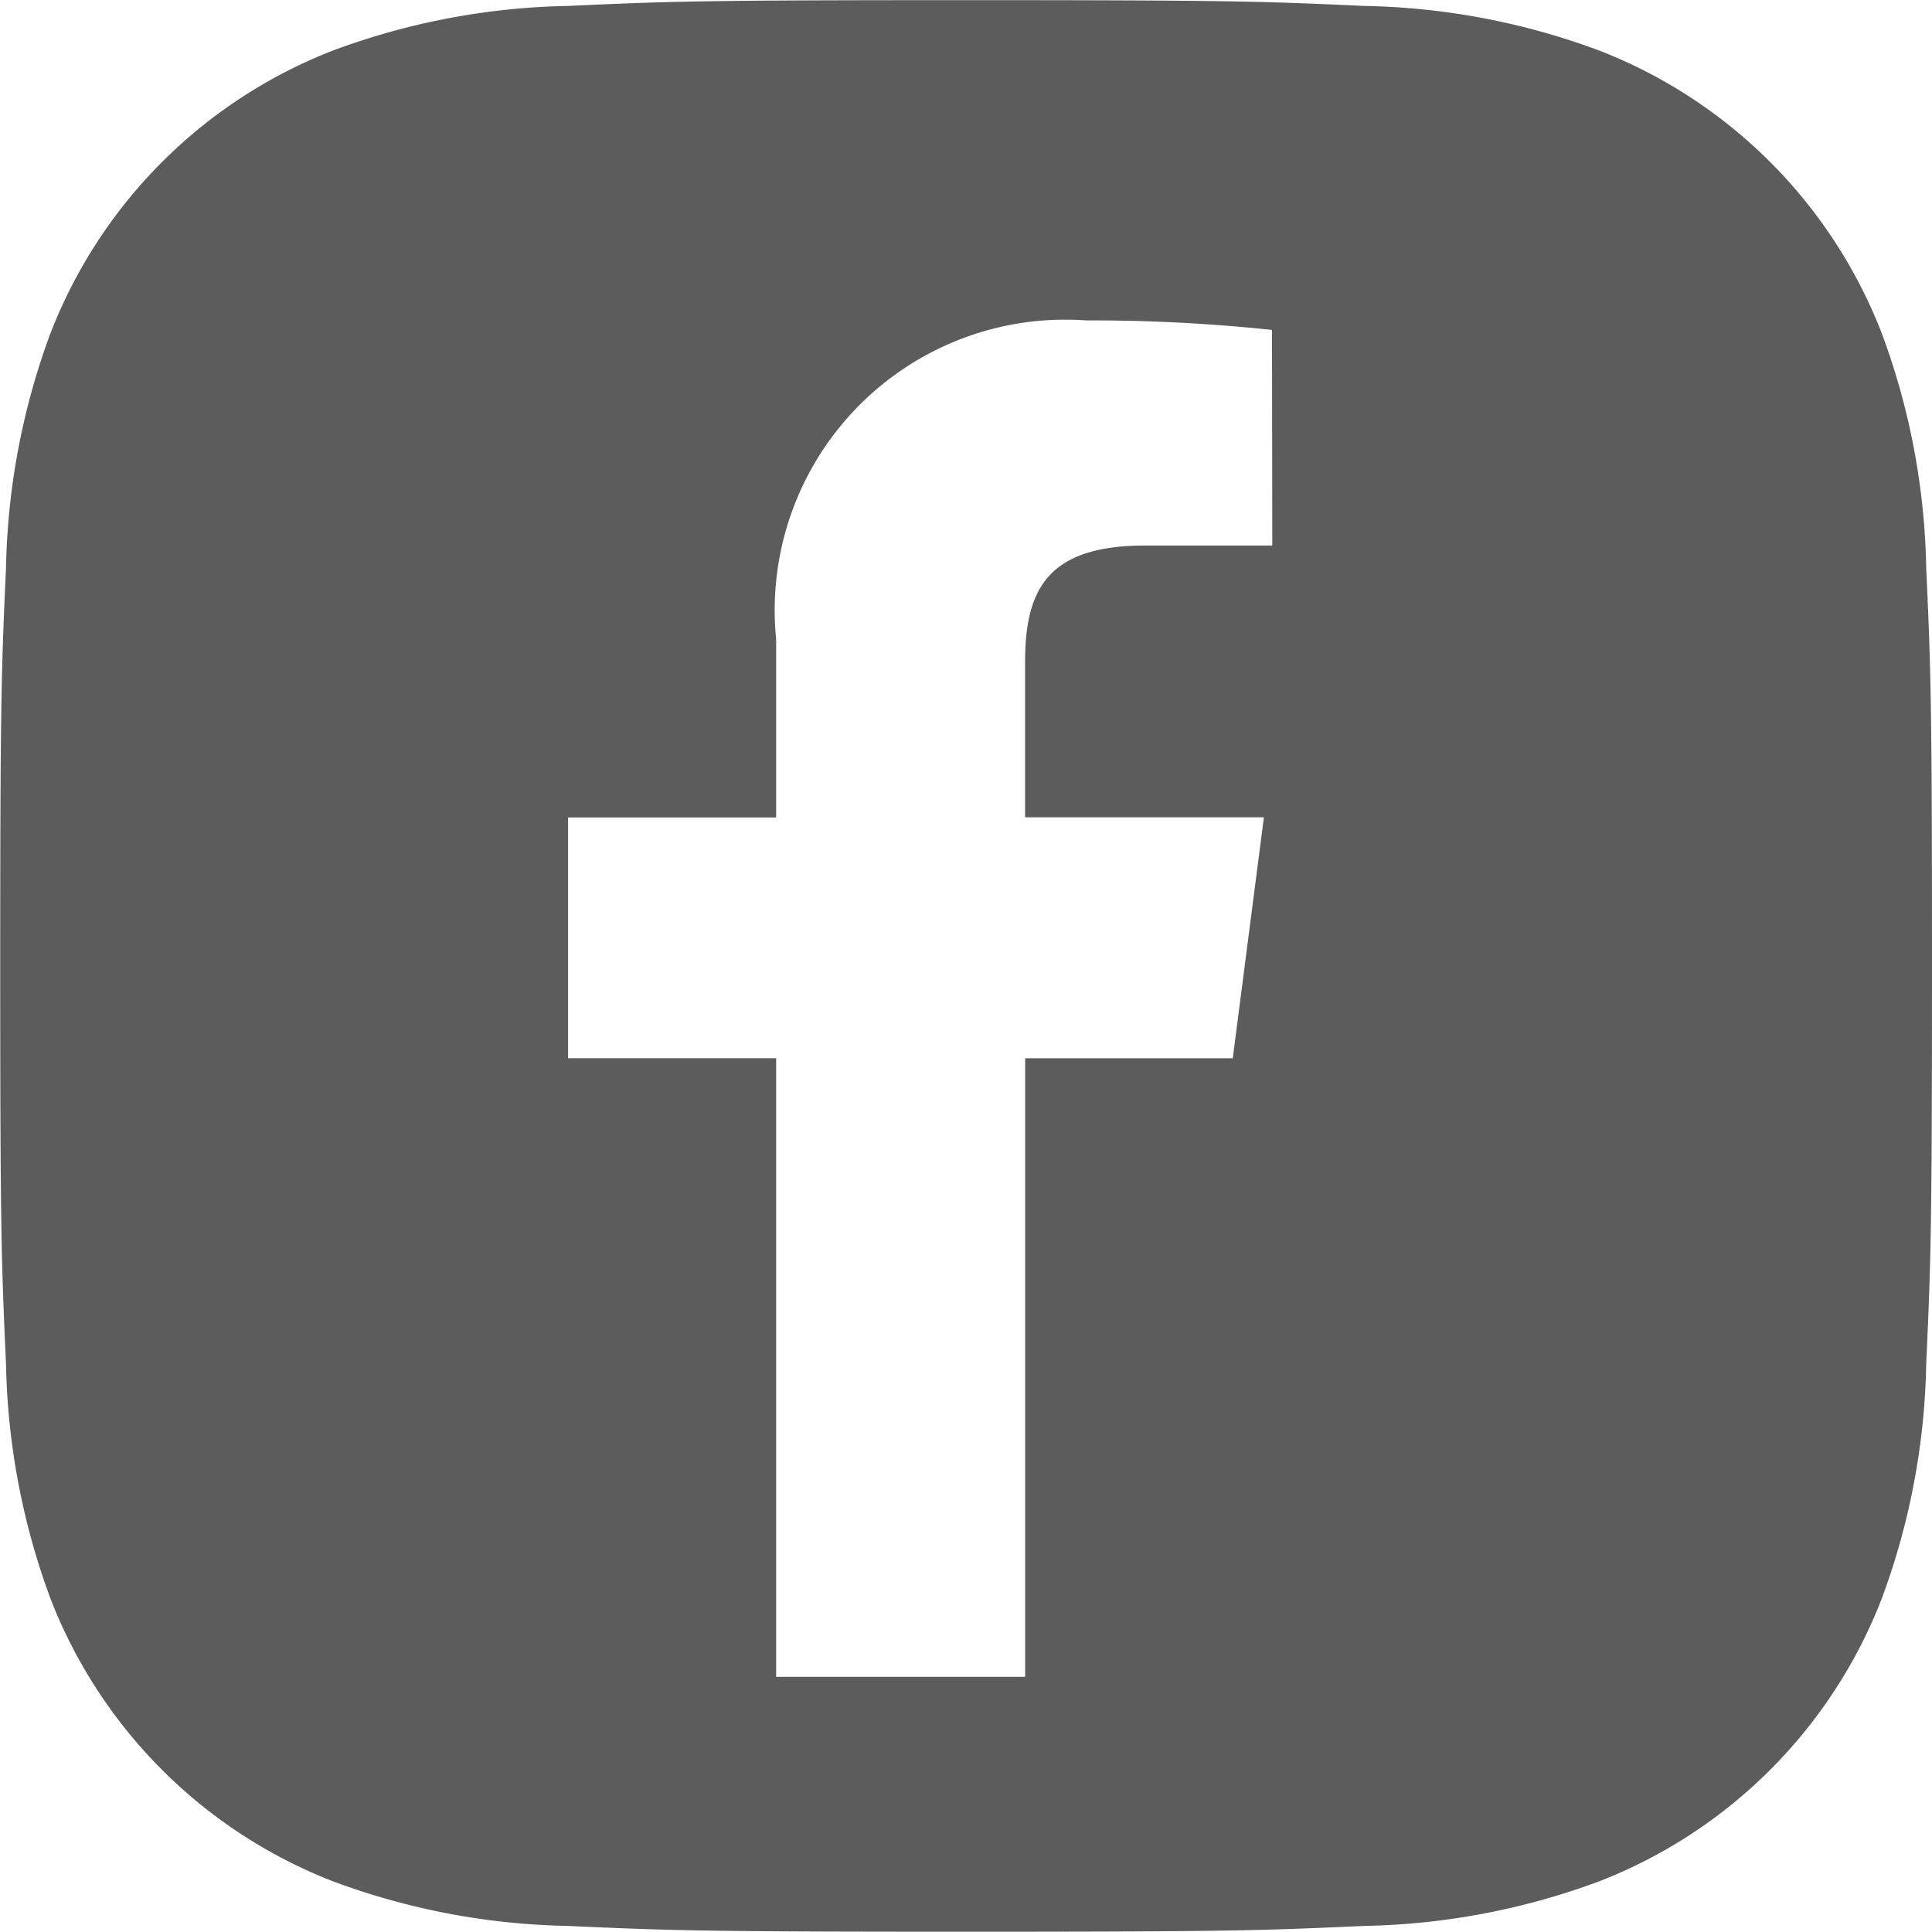
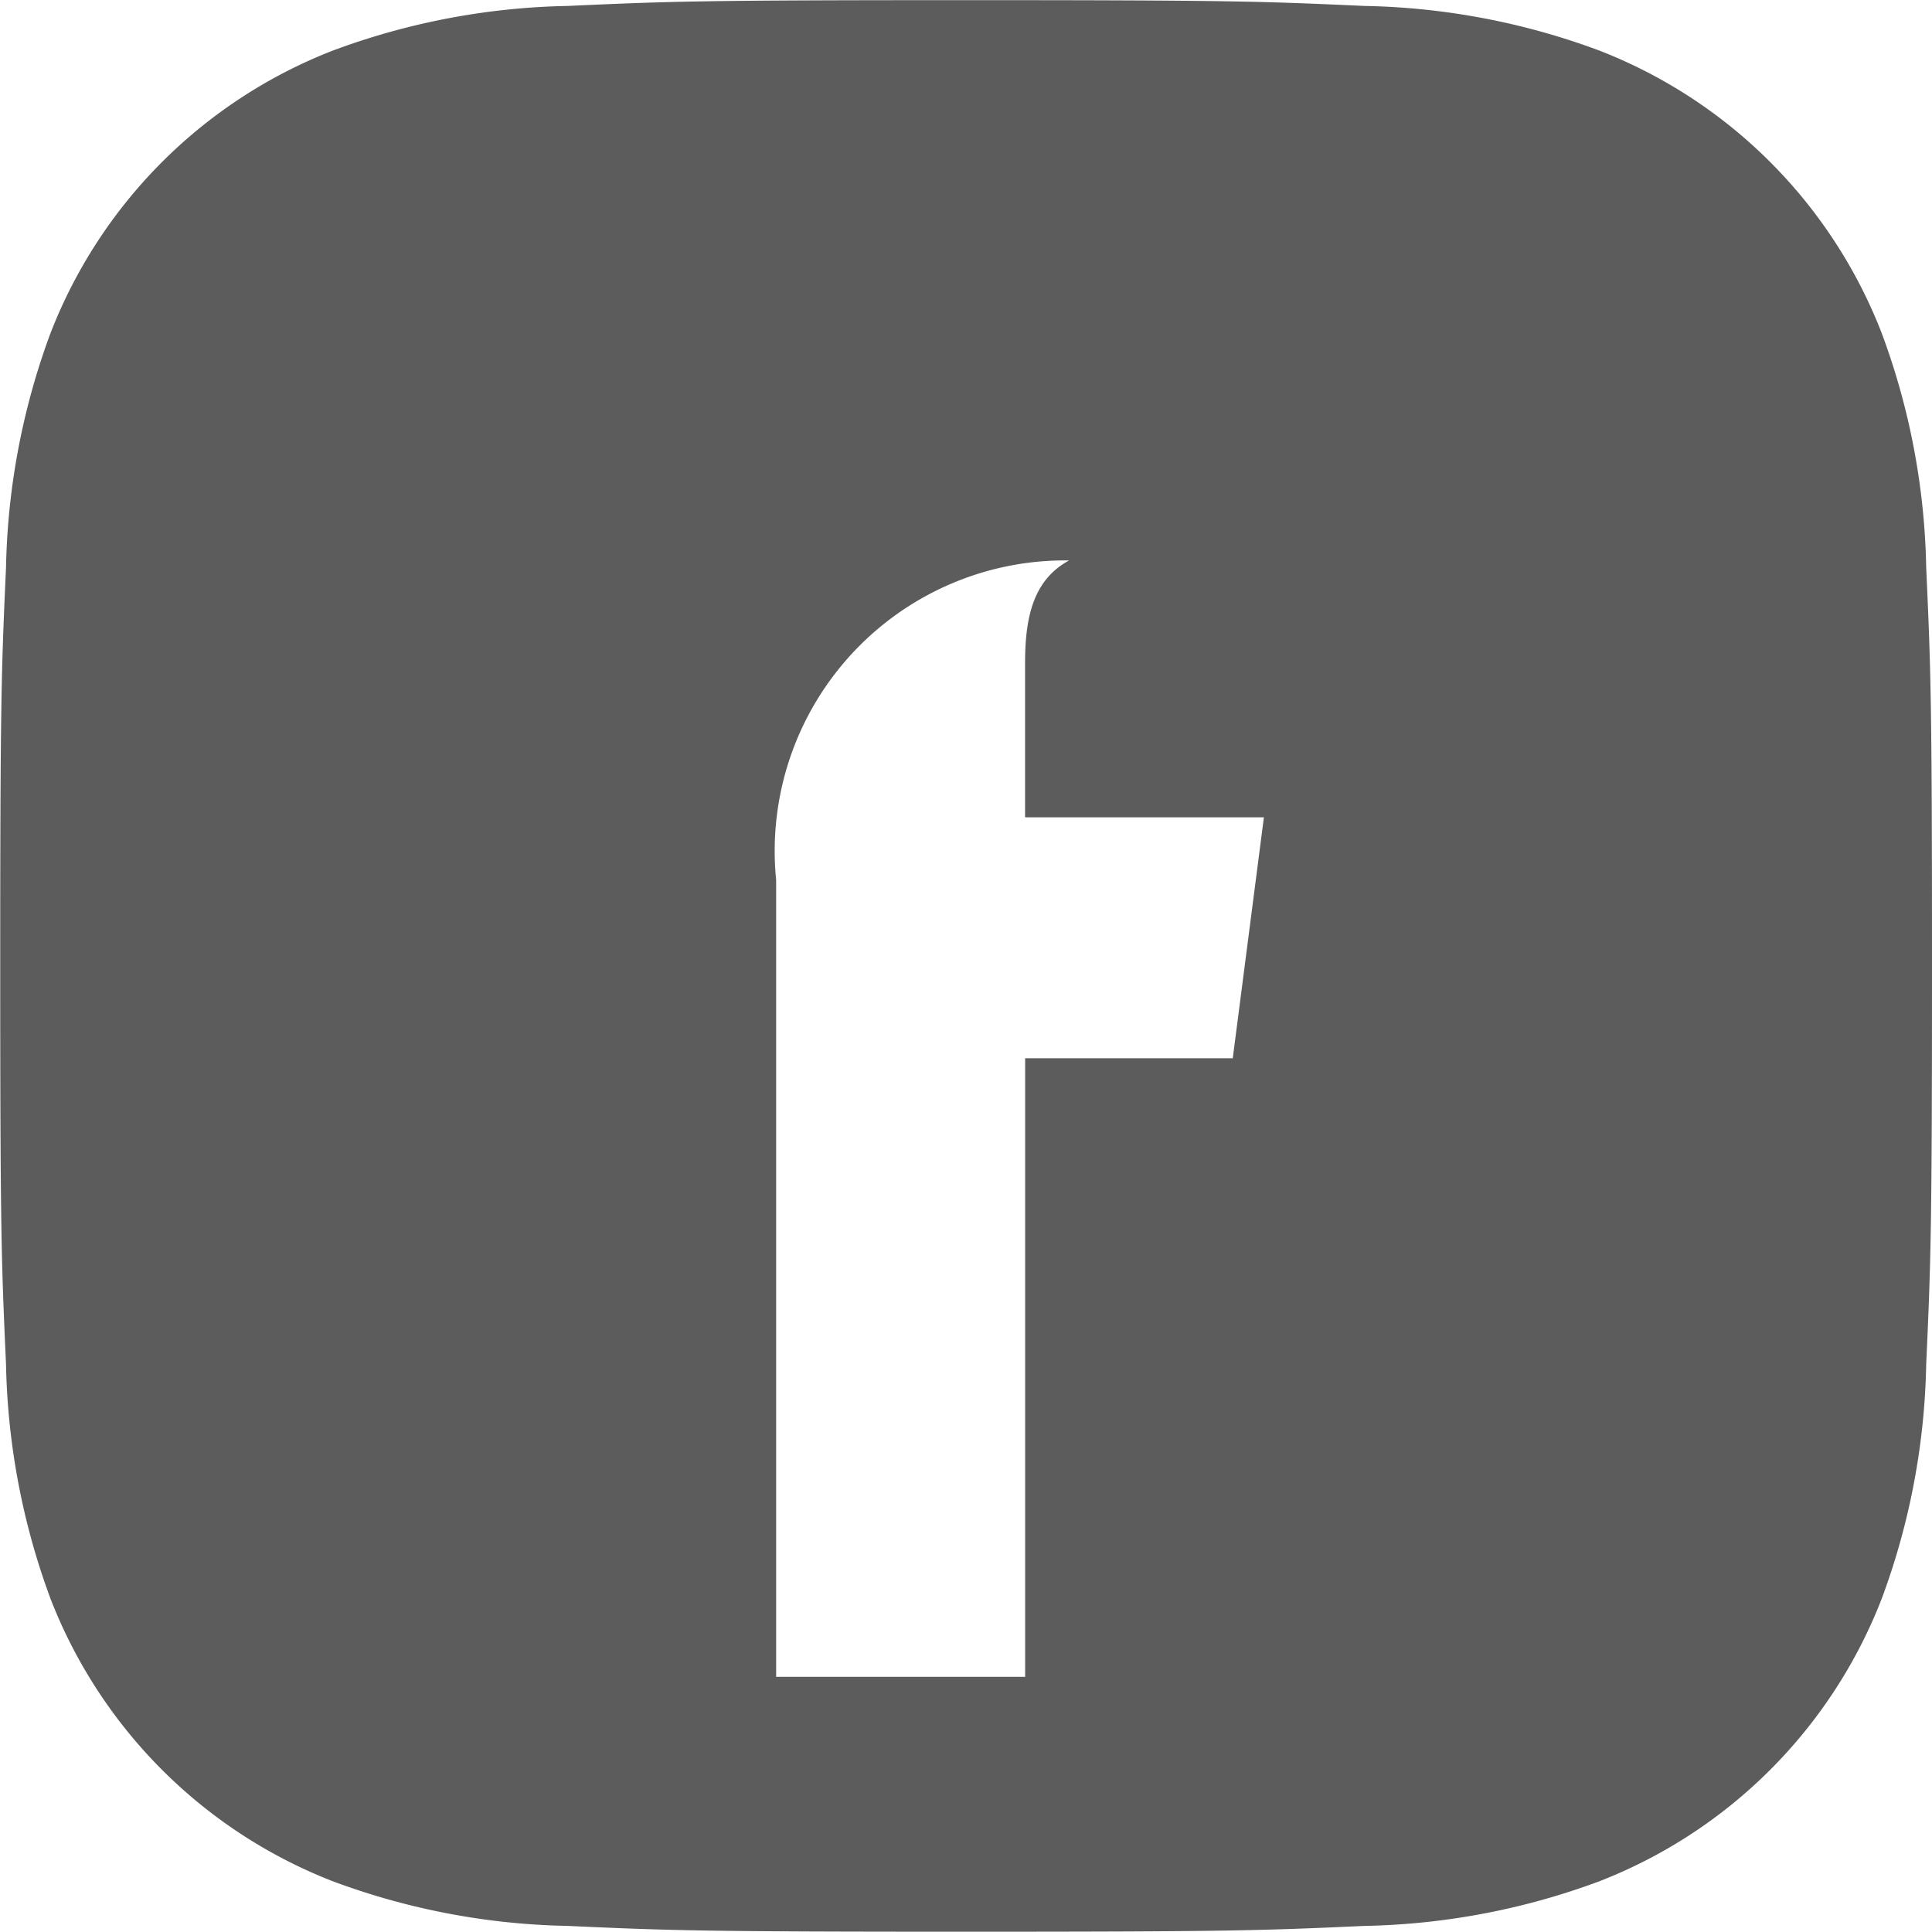
<svg xmlns="http://www.w3.org/2000/svg" height="26" viewBox="0 0 26 26" width="26">
-   <path d="m493.387 274.57a9.533 9.533 0 0 0 -.6-3.156 6.666 6.666 0 0 0 -3.8-3.8 9.533 9.533 0 0 0 -3.157-.6c-1.388-.063-1.83-.078-5.364-.078s-3.975.015-5.362.078a9.539 9.539 0 0 0 -3.158.6 6.666 6.666 0 0 0 -3.8 3.8 9.583 9.583 0 0 0 -.6 3.156c-.063 1.388-.078 1.832-.078 5.363s.015 3.975.078 5.361a9.6 9.6 0 0 0 .6 3.158 6.666 6.666 0 0 0 3.8 3.8 9.538 9.538 0 0 0 3.158.6c1.387.063 1.83.078 5.362.078s3.975-.015 5.364-.078a9.558 9.558 0 0 0 3.157-.6 6.666 6.666 0 0 0 3.8-3.8 9.549 9.549 0 0 0 .6-3.158c.063-1.387.078-1.83.078-5.361s-.015-3.974-.078-5.363zm-8.8-.294h-1.719c-1.348 0-1.608.639-1.608 1.579v2.078h3.214l-.419 3.243h-2.794v8.324h-3.351v-8.325h-2.8v-3.24h2.8v-2.4a3.91 3.91 0 0 1 3.5-4.28 3.983 3.983 0 0 1 .673-.009 22.958 22.958 0 0 1 2.5.128z" fill="#5c5c5c" transform="translate(-467.465 -266.934)" />
+   <path d="m493.387 274.57a9.533 9.533 0 0 0 -.6-3.156 6.666 6.666 0 0 0 -3.8-3.8 9.533 9.533 0 0 0 -3.157-.6c-1.388-.063-1.83-.078-5.364-.078s-3.975.015-5.362.078a9.539 9.539 0 0 0 -3.158.6 6.666 6.666 0 0 0 -3.8 3.8 9.583 9.583 0 0 0 -.6 3.156c-.063 1.388-.078 1.832-.078 5.363s.015 3.975.078 5.361a9.6 9.6 0 0 0 .6 3.158 6.666 6.666 0 0 0 3.8 3.8 9.538 9.538 0 0 0 3.158.6c1.387.063 1.83.078 5.362.078s3.975-.015 5.364-.078a9.558 9.558 0 0 0 3.157-.6 6.666 6.666 0 0 0 3.8-3.8 9.549 9.549 0 0 0 .6-3.158c.063-1.387.078-1.83.078-5.361s-.015-3.974-.078-5.363zm-8.8-.294h-1.719c-1.348 0-1.608.639-1.608 1.579v2.078h3.214l-.419 3.243h-2.794v8.324h-3.351v-8.325h-2.8h2.8v-2.4a3.91 3.91 0 0 1 3.5-4.28 3.983 3.983 0 0 1 .673-.009 22.958 22.958 0 0 1 2.5.128z" fill="#5c5c5c" transform="translate(-467.465 -266.934)" />
</svg>